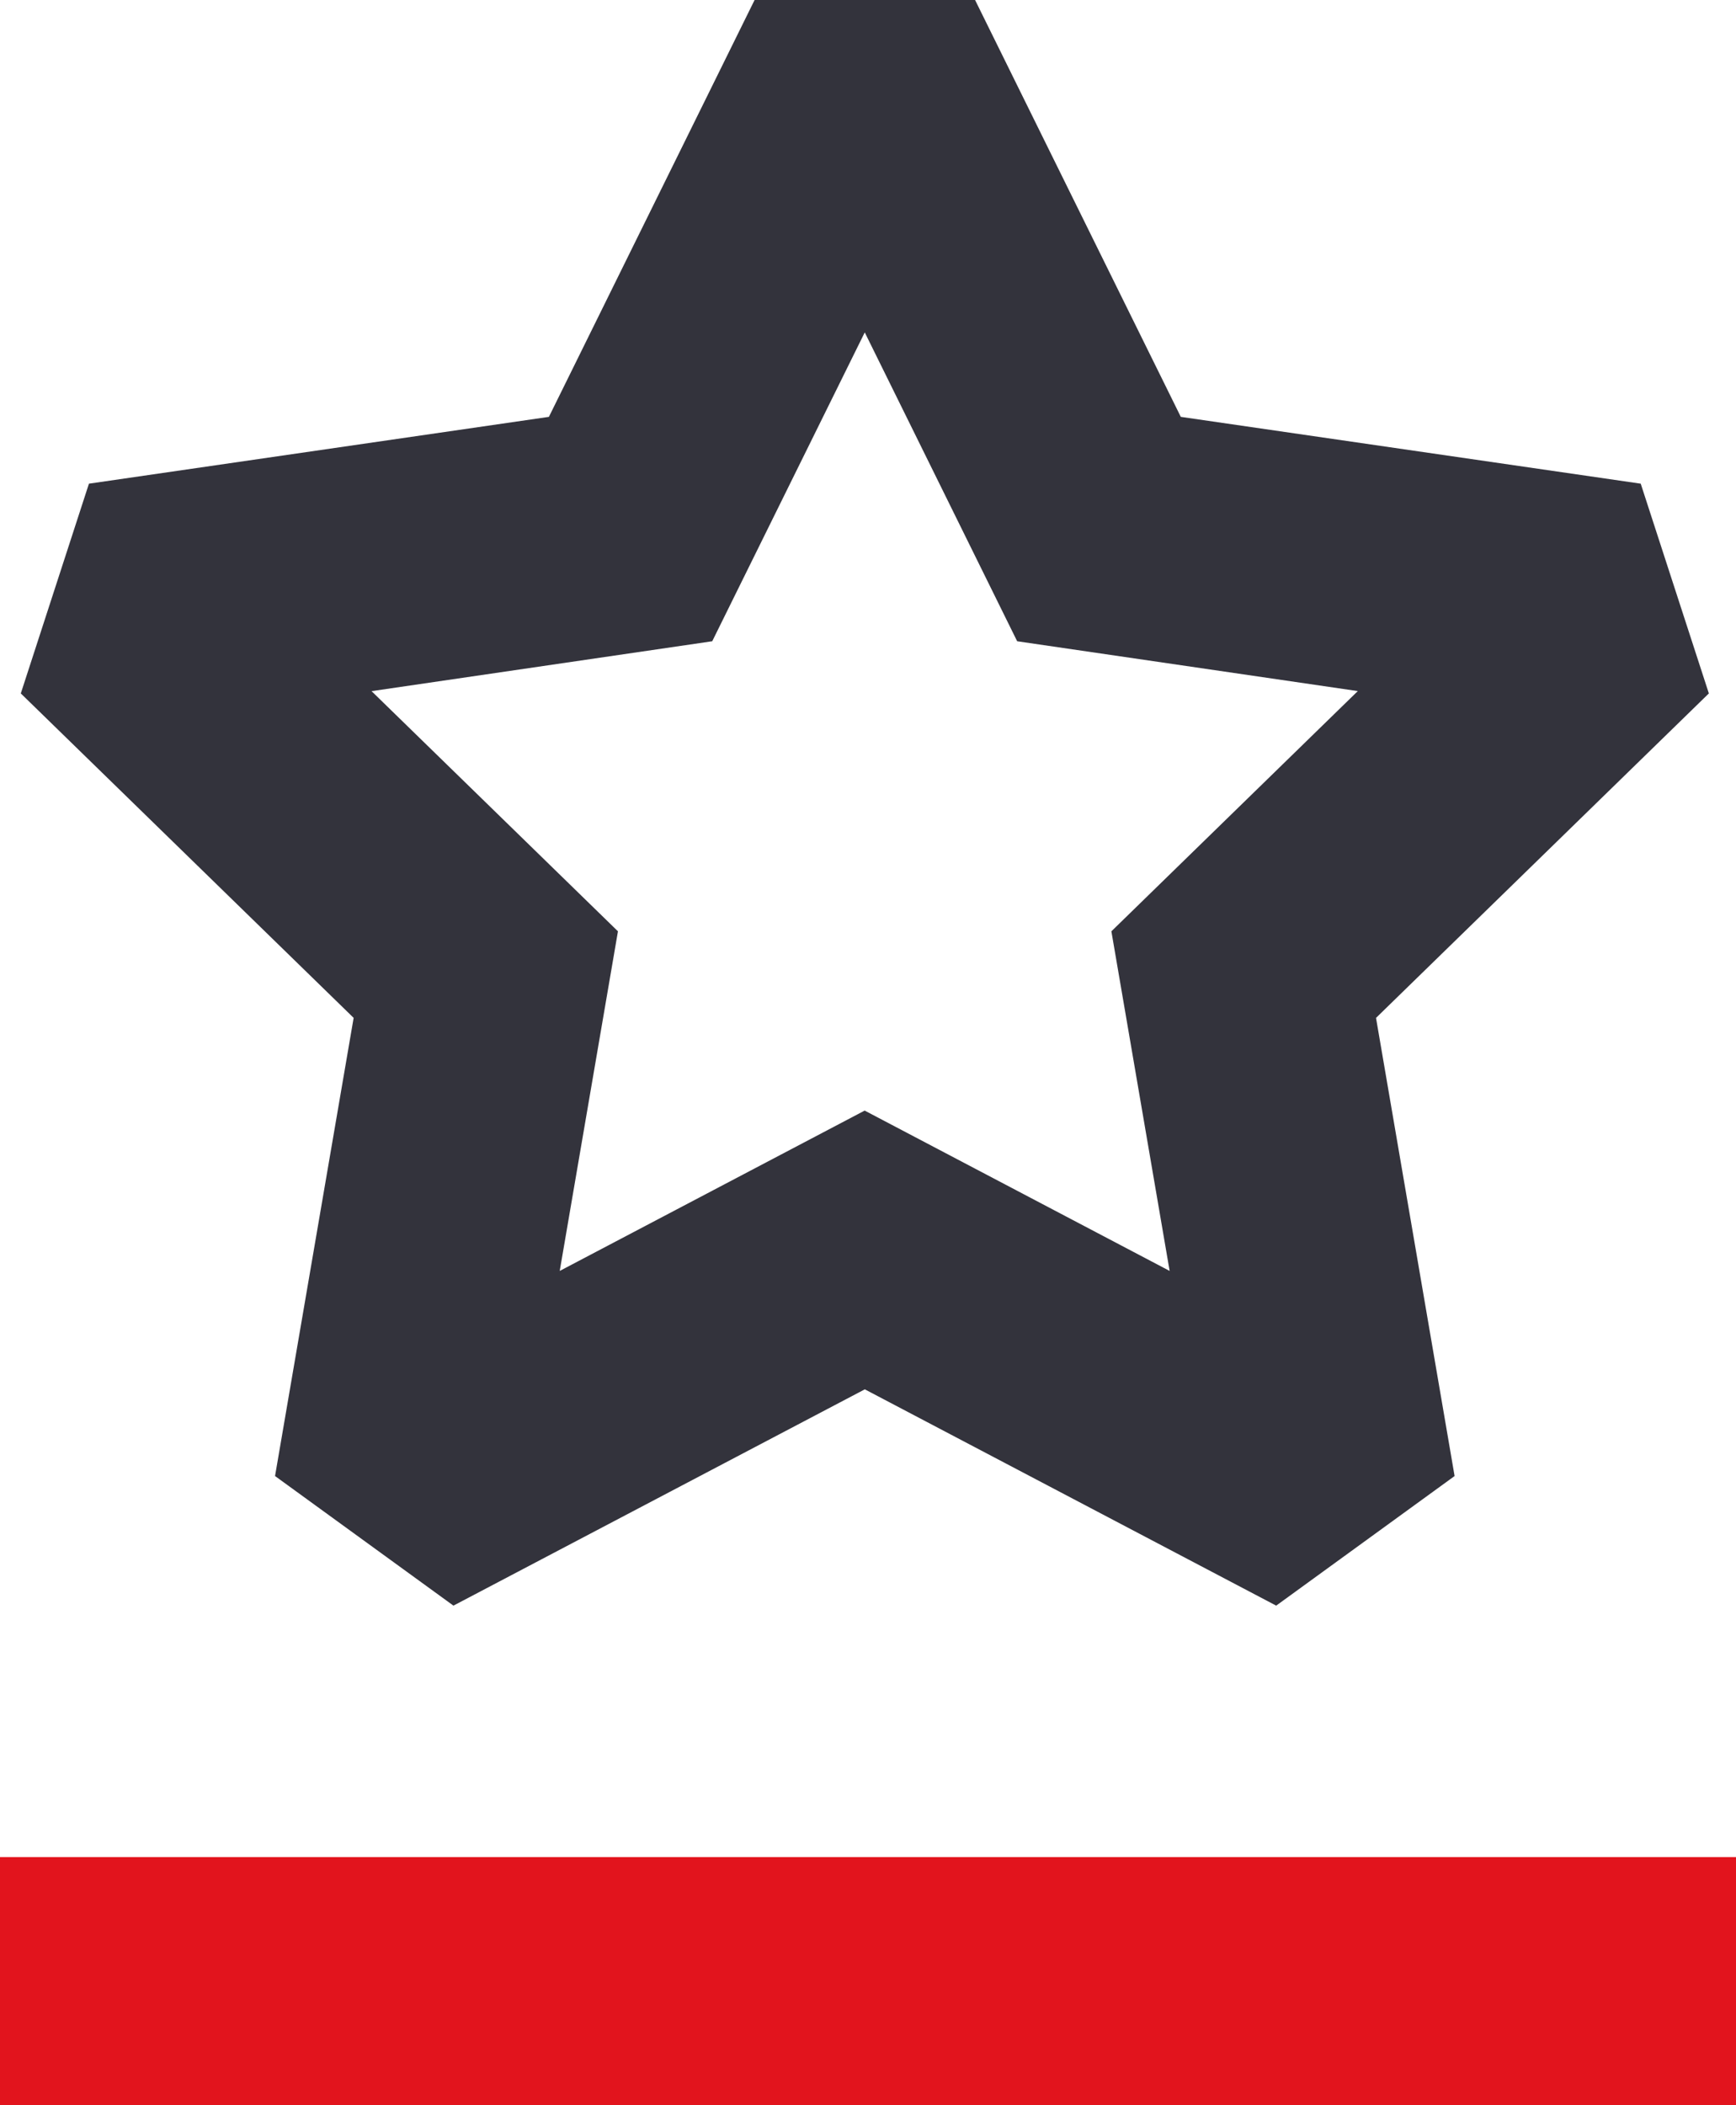
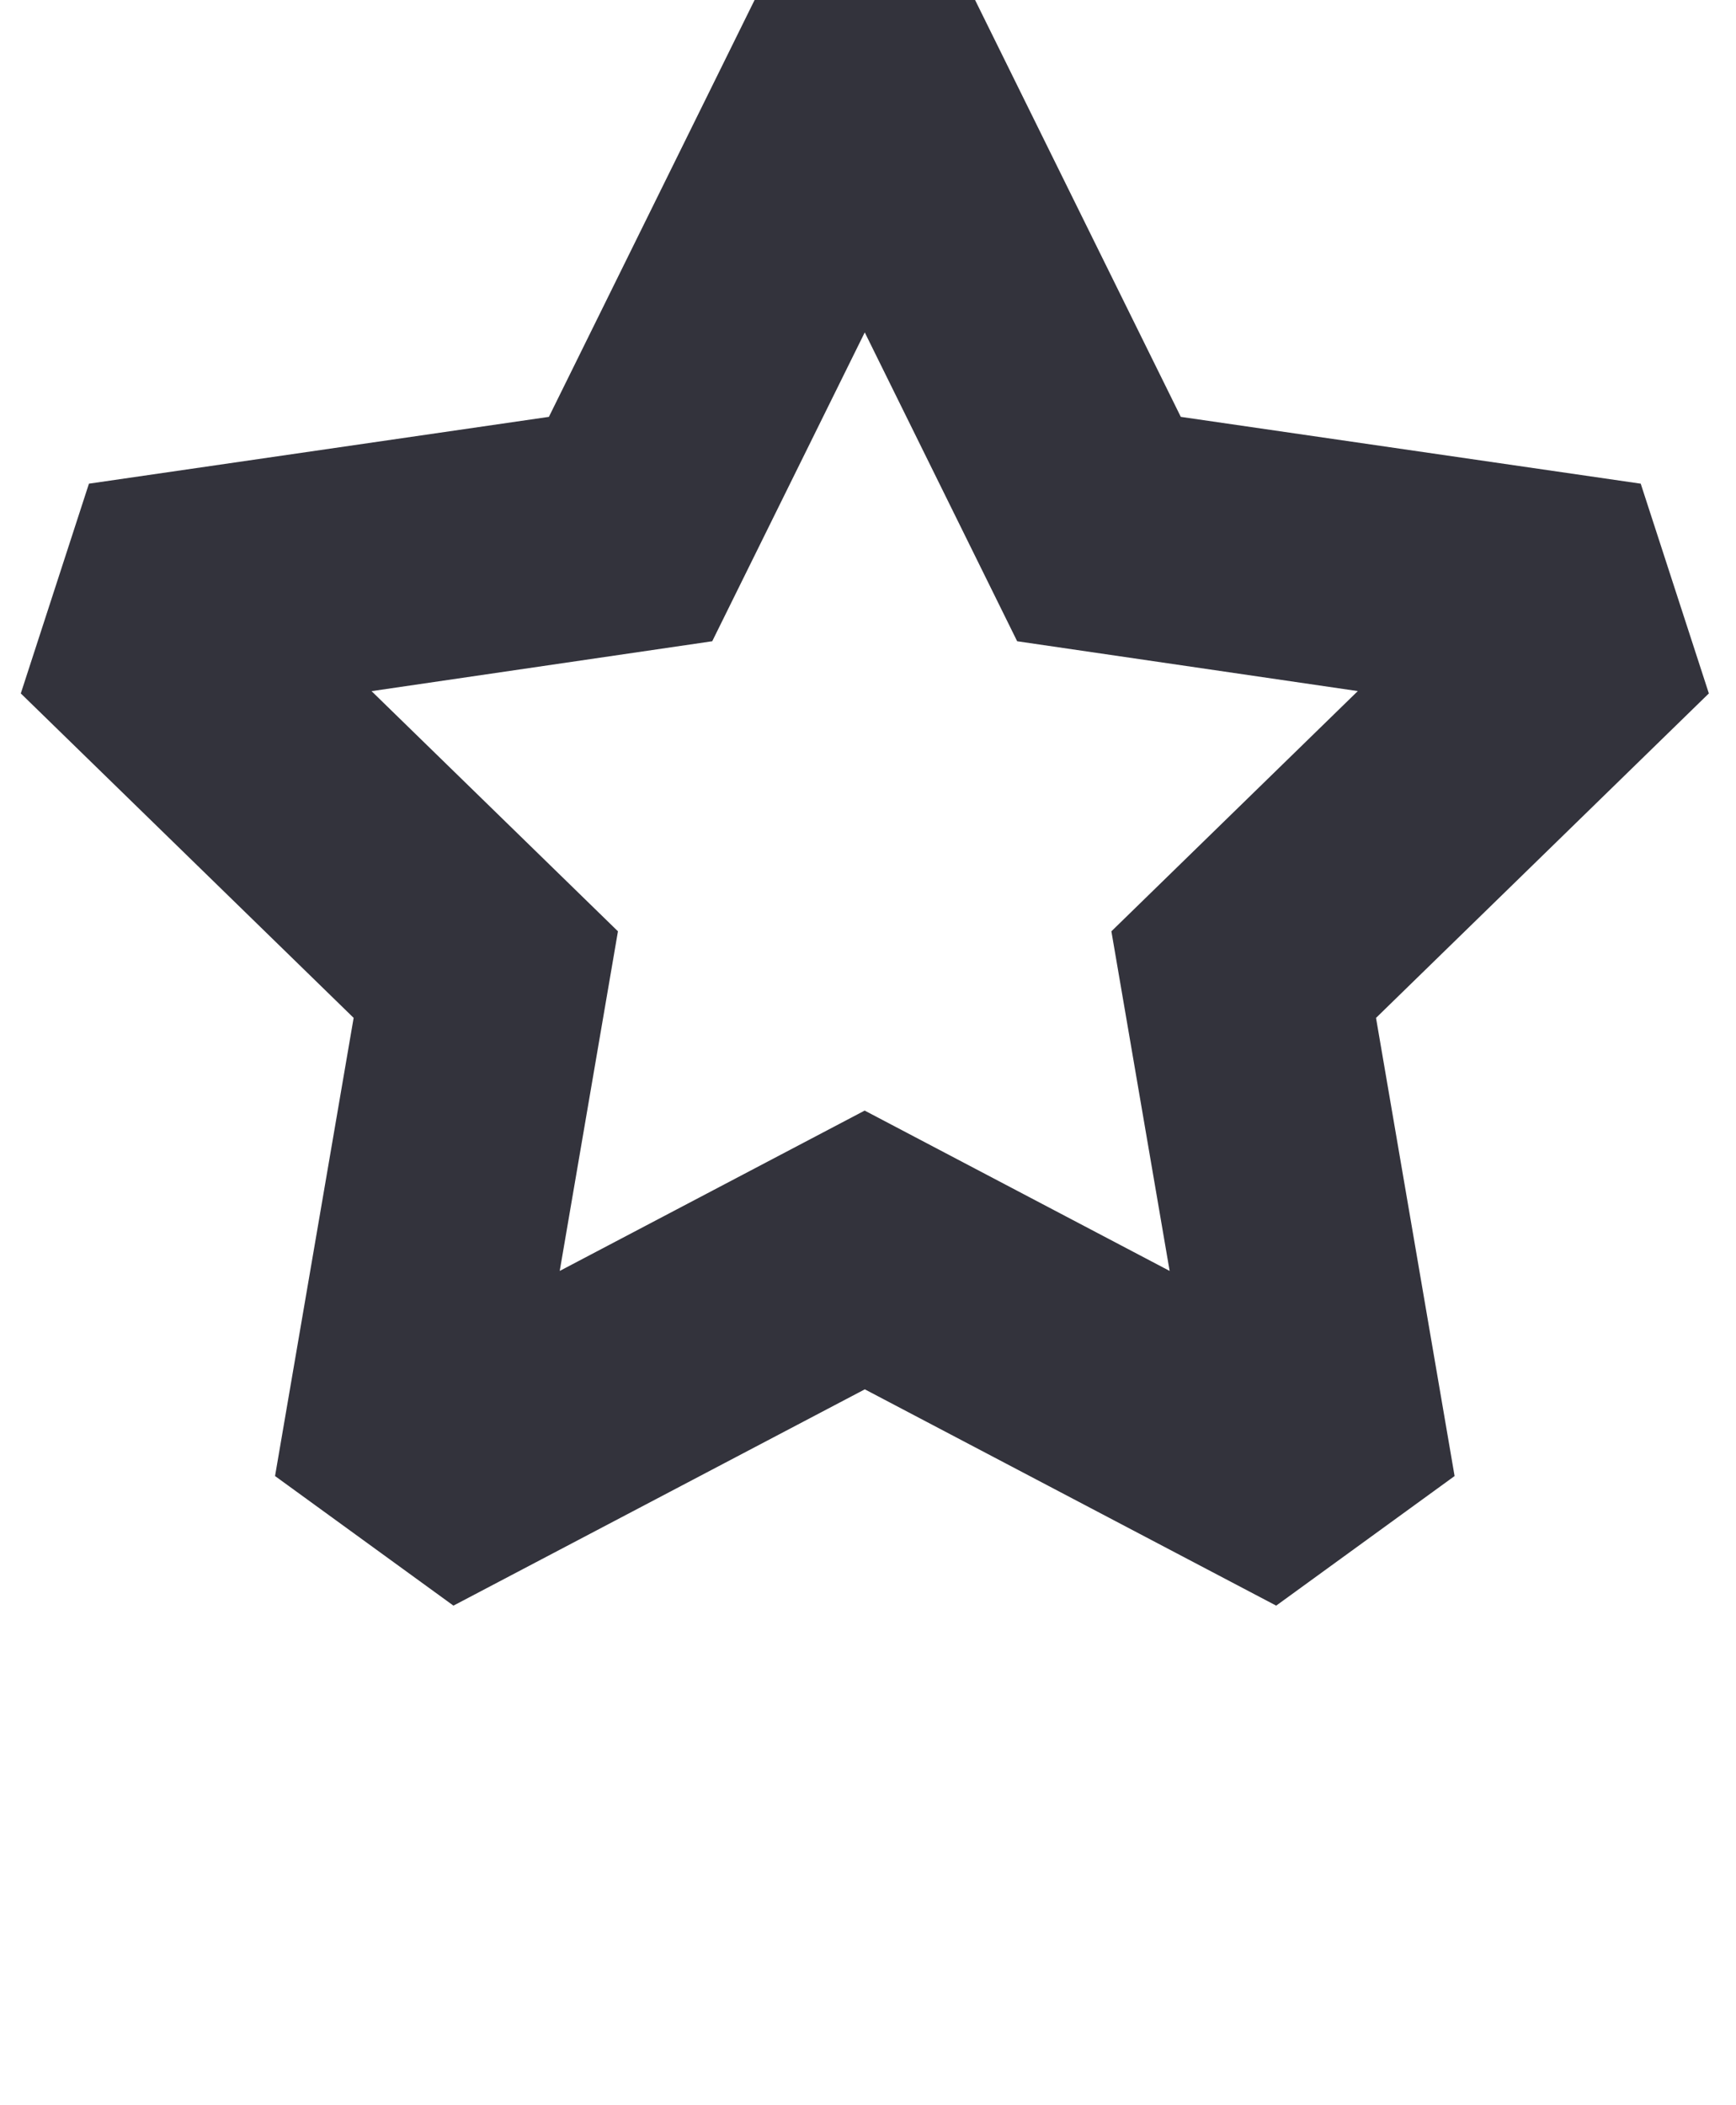
<svg xmlns="http://www.w3.org/2000/svg" version="1.1" id="Layer_1" x="0px" y="0px" width="57.248px" height="69.409px" viewBox="0 0 57.248 69.409" enable-background="new 0 0 57.248 69.409" xml:space="preserve">
  <g>
-     <path fill="#E2141D" d="M57.248,61.234v8.175H0v-8.175H57.248z" />
    <path fill="#33333C" d="M56.353,22.864l-2.247-6.916l-15.167-2.203L32.155,0h-7.271l-6.783,13.745L2.933,15.948l-2.247,6.916   l10.976,10.698L9.07,48.669l5.883,4.273l13.566-7.132l13.566,7.132l5.883-4.273l-2.591-15.106L56.353,22.864z M23.487,21.144   l5.03-10.184l5.026,10.184l11.233,1.643l-8.126,7.921l1.921,11.198l-10.057-5.287l-10.056,5.287l1.92-11.198l-8.125-7.919   L23.487,21.144z" />
  </g>
</svg>